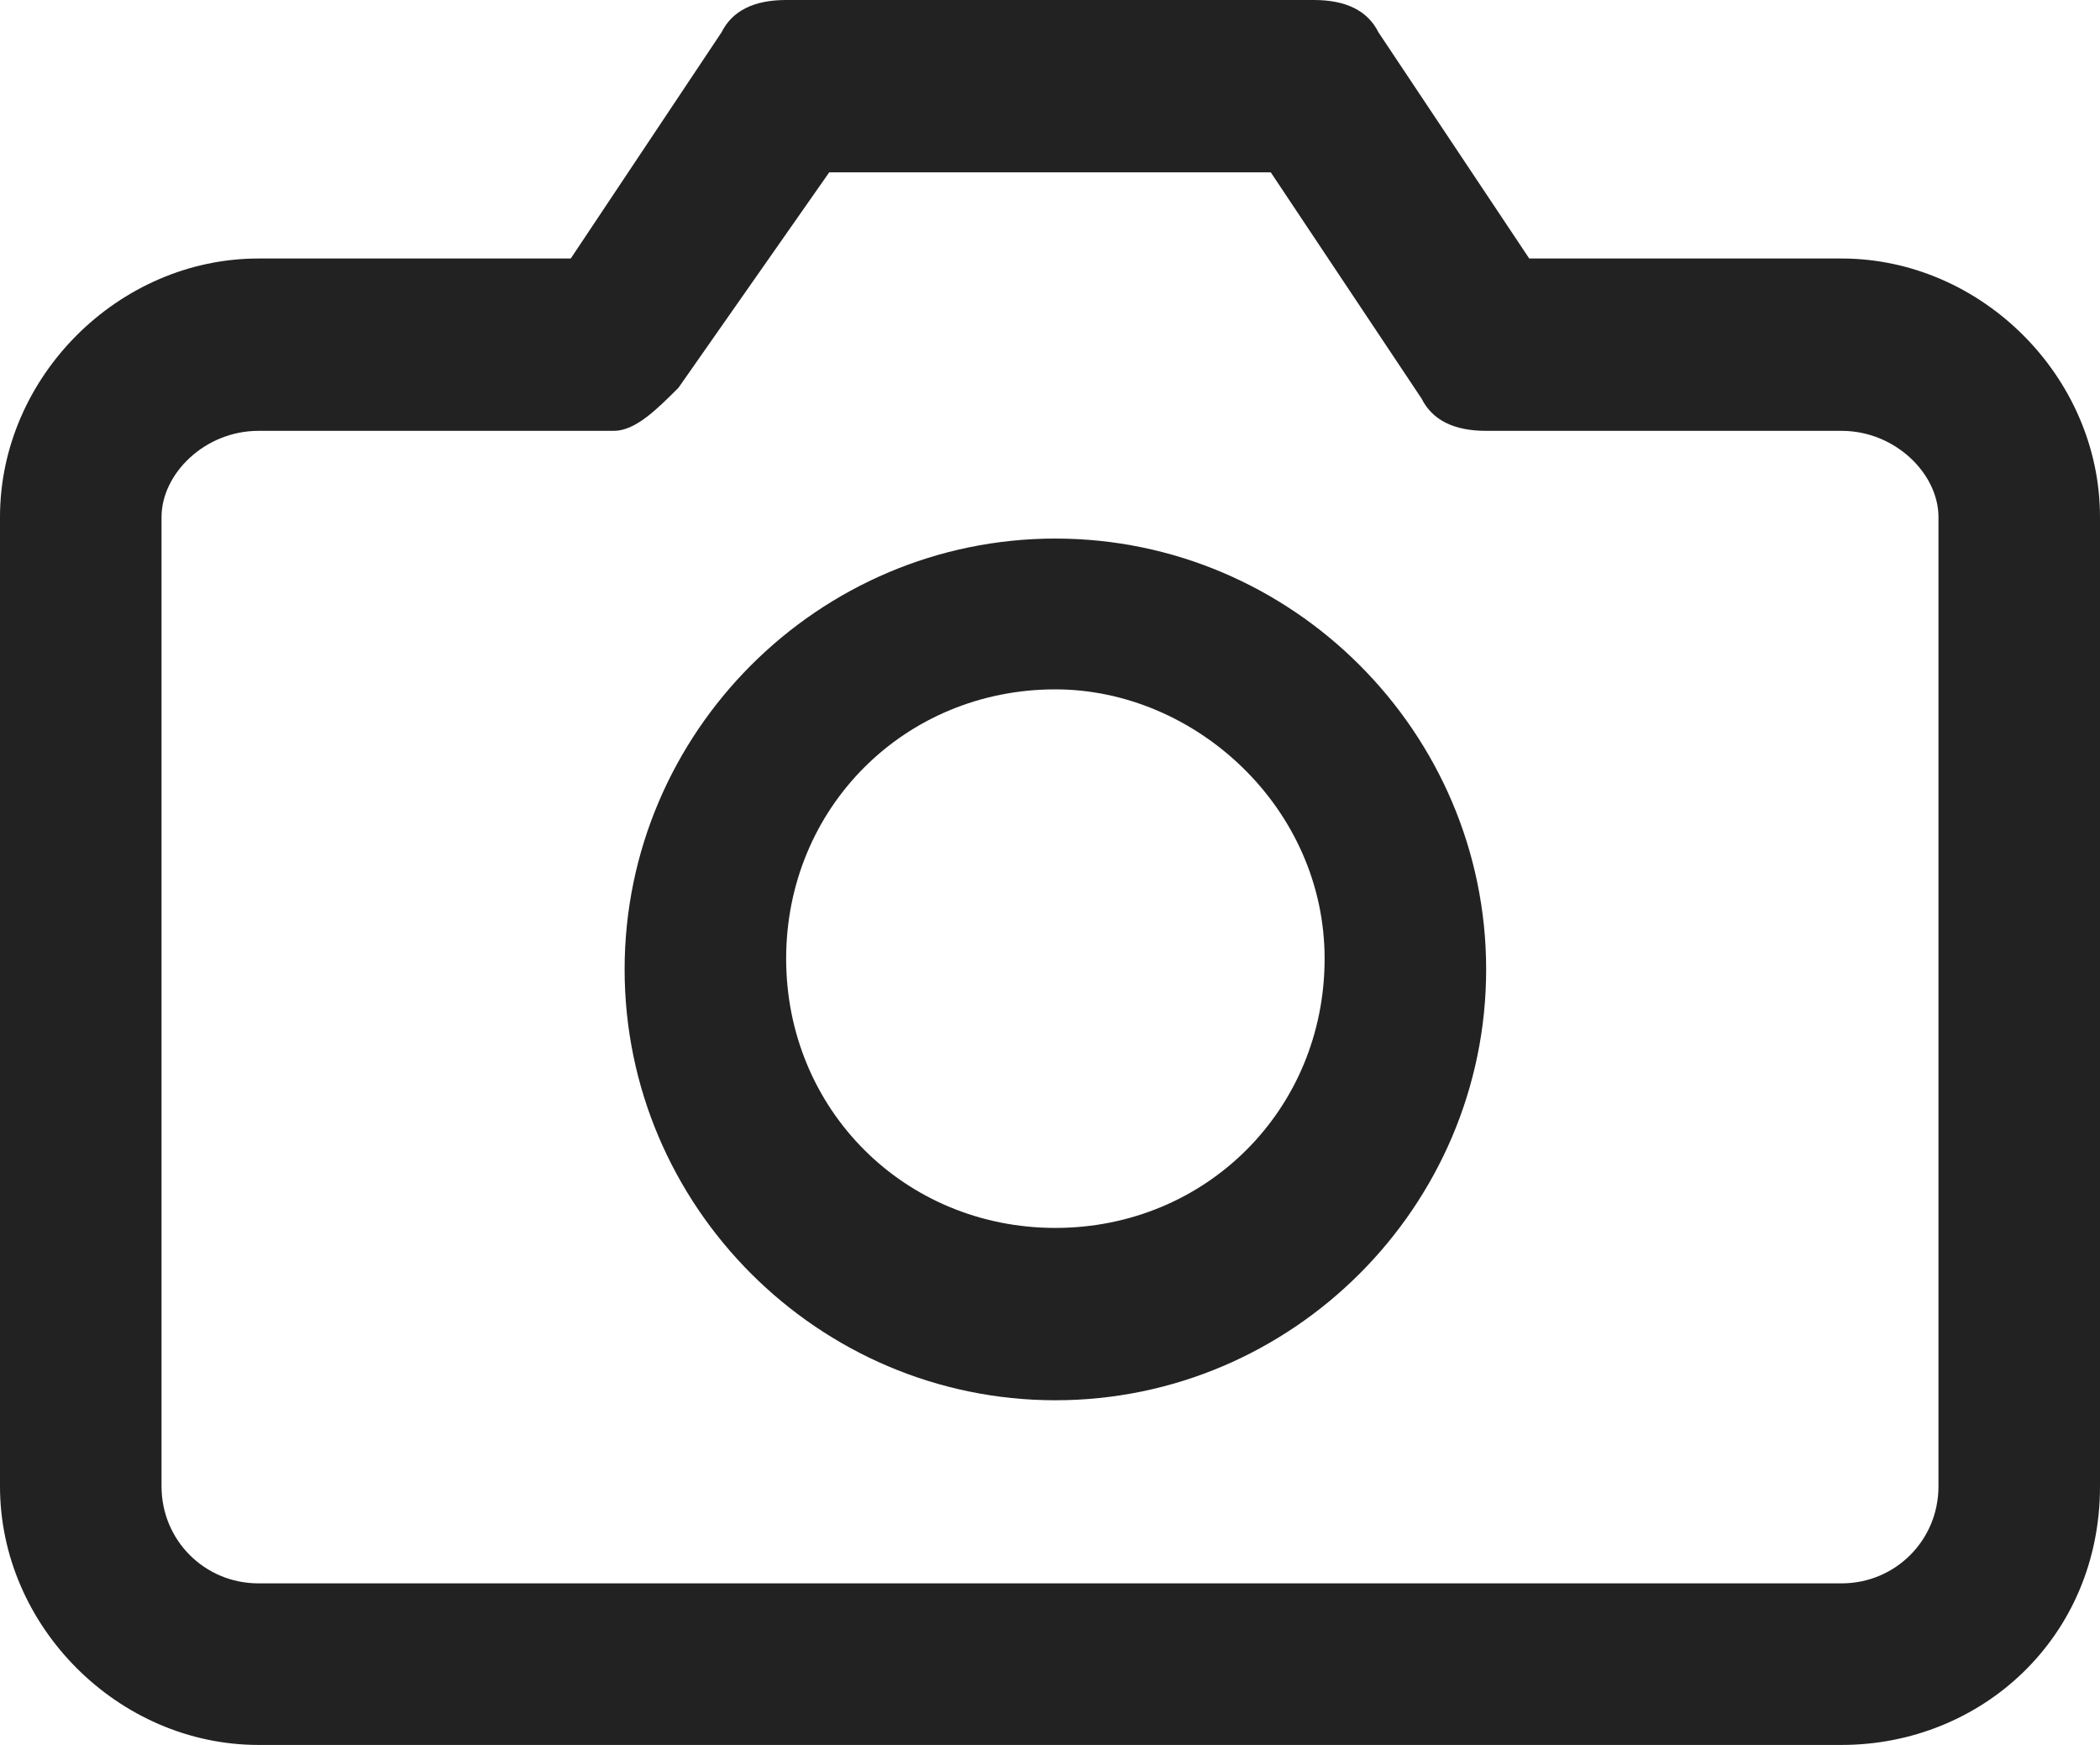
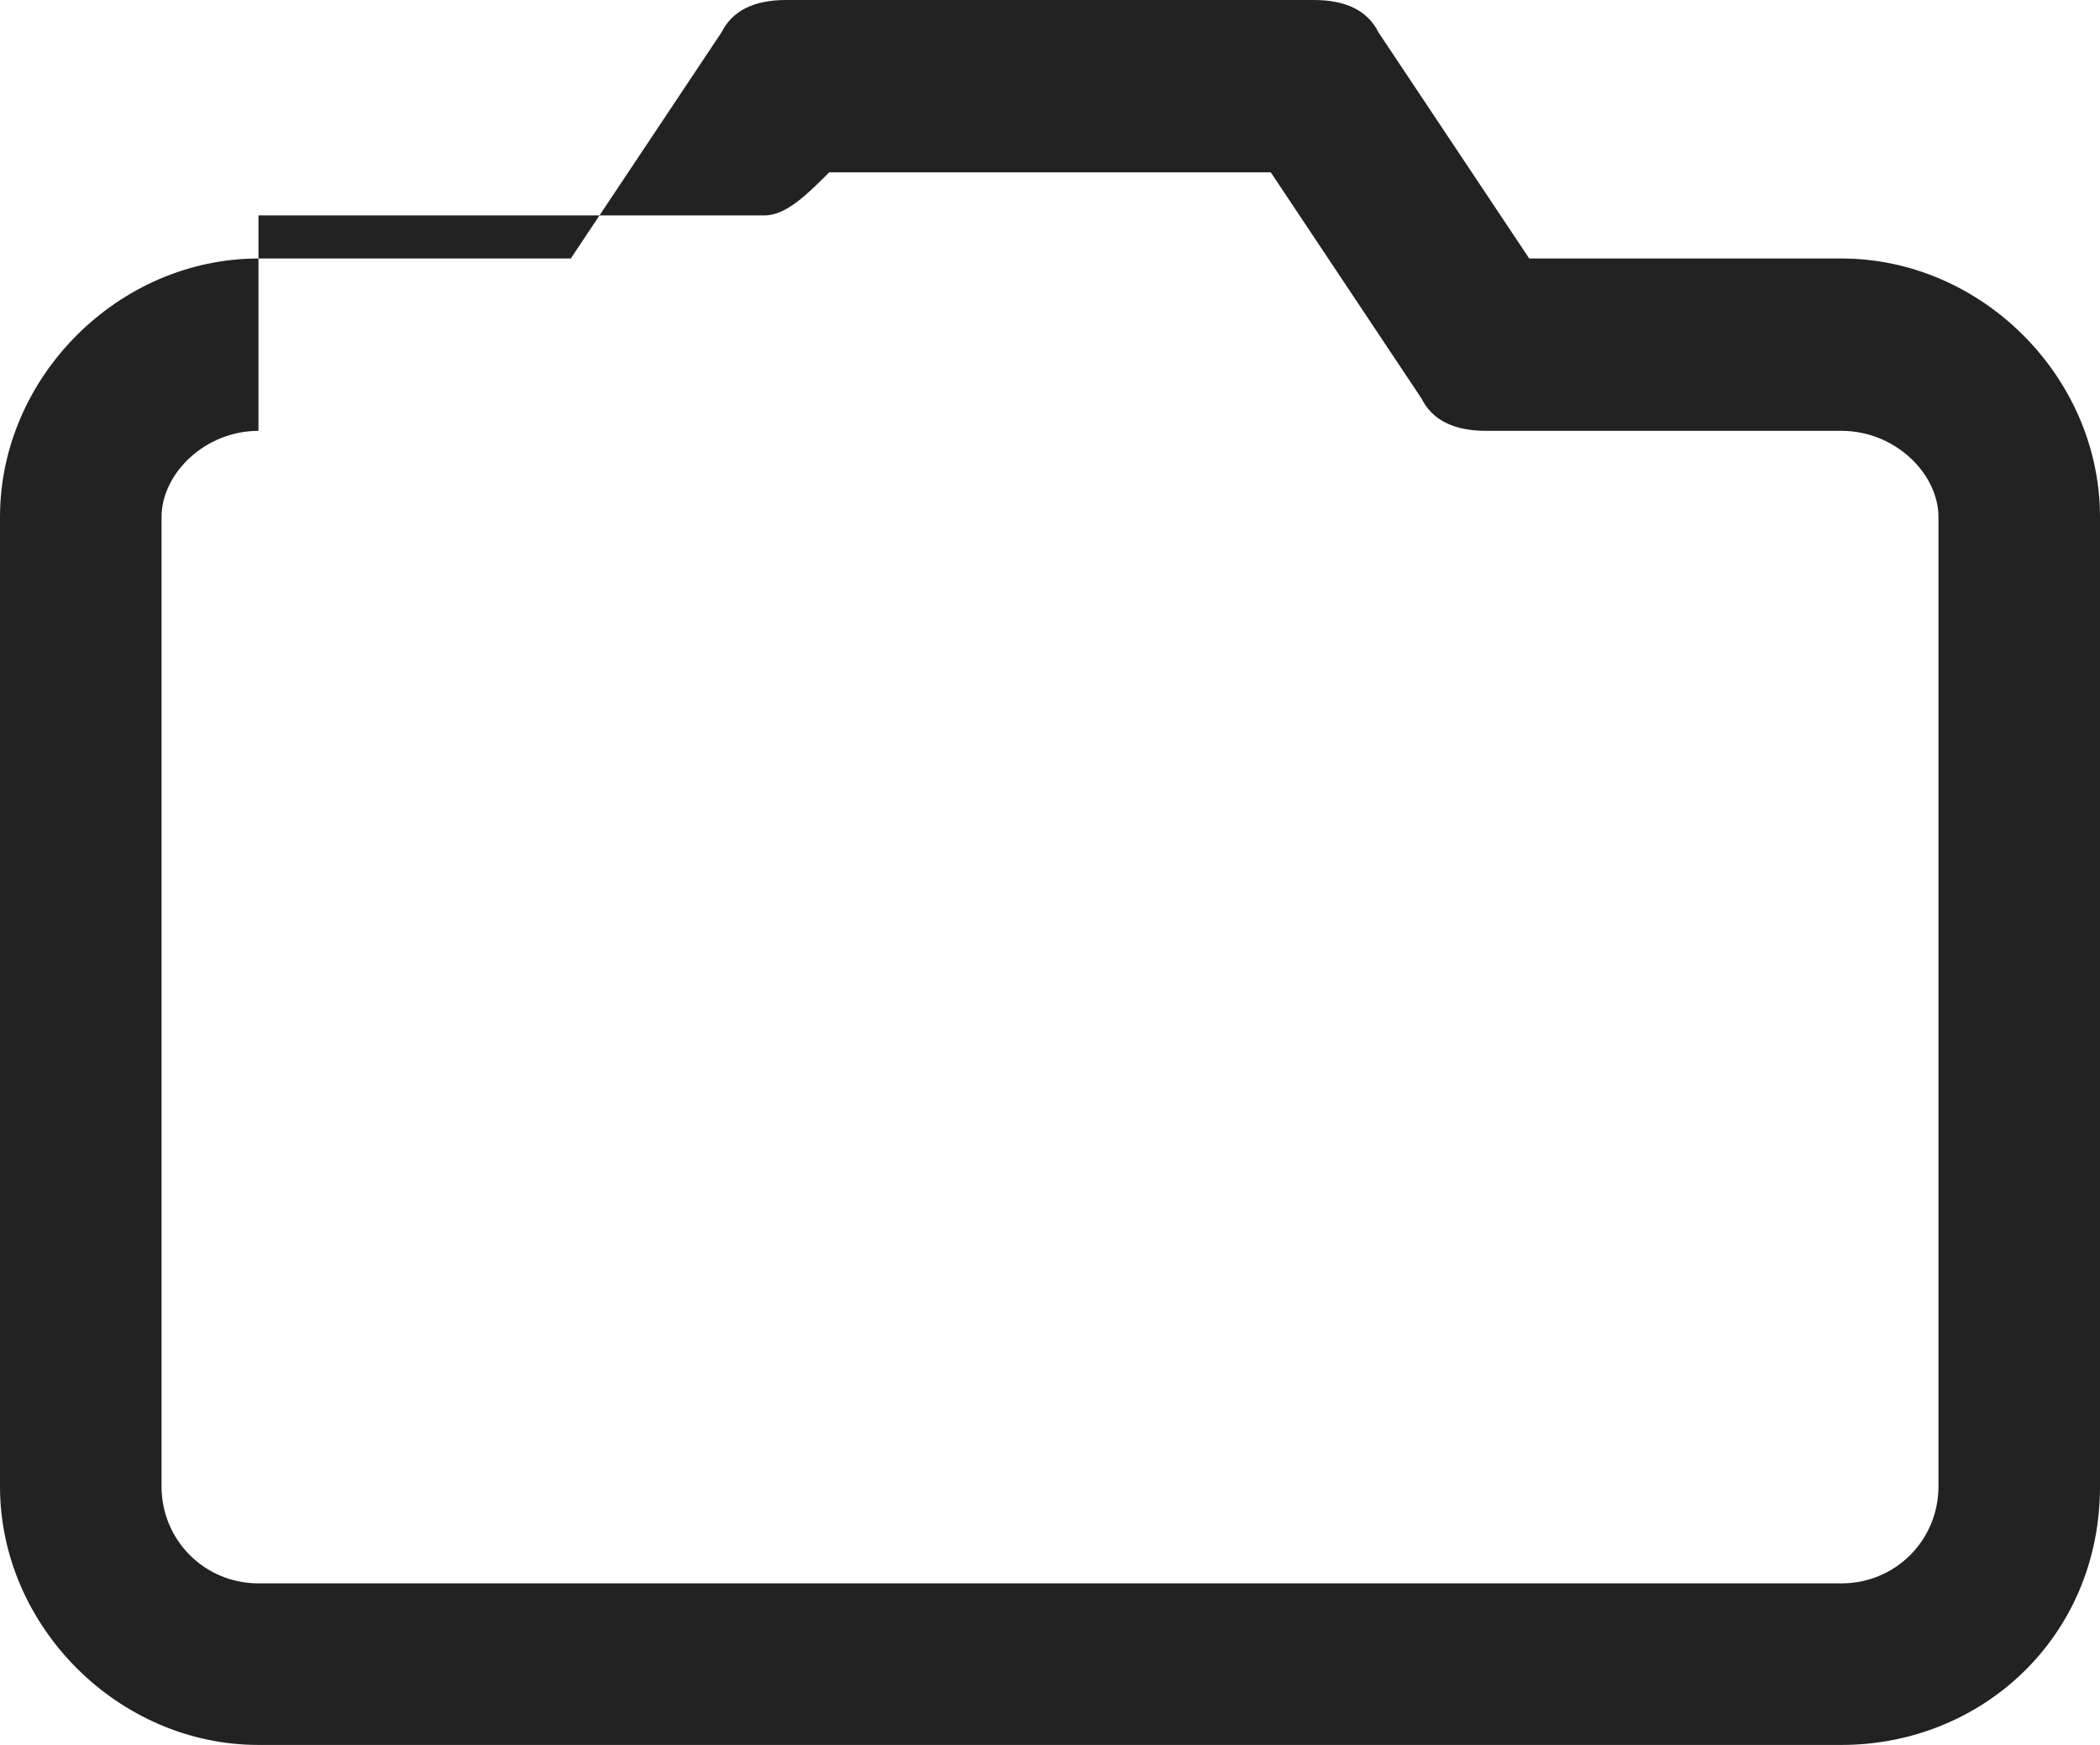
<svg xmlns="http://www.w3.org/2000/svg" viewBox="0 0 19.5 16.2" xml:space="preserve">
-   <path fill="#222" d="M17.1 16.2H2.4c-1.3 0-2.4-1.1-2.4-2.4v-9c0-1.3 1.1-2.4 2.4-2.4h2.9L6.7.3c.1-.2.3-.3.6-.3h4.9c.3 0 .5.1.6.3l1.4 2.1h2.9c1.3 0 2.4 1.1 2.4 2.4v9c0 1.4-1.1 2.4-2.4 2.4zM2.4 4c-.5 0-.9.4-.9.8v9c0 .5.4.9.9.9h14.7c.5 0 .9-.4.9-.9v-9c0-.4-.4-.8-.9-.8h-3.3c-.3 0-.5-.1-.6-.3l-1.4-2.1H7.7l-1.4 2c-.2.2-.4.4-.6.4H2.4z" />
-   <path fill="#222" d="M9.8 13c-2.2 0-4-1.8-4-4s1.8-4 4-4 4 1.8 4 4-1.8 4-4 4zm0-6.6c-1.4 0-2.5 1.1-2.5 2.5s1.1 2.5 2.5 2.5 2.5-1.1 2.5-2.5-1.2-2.5-2.5-2.5z" />
+   <path fill="#222" d="M17.1 16.2H2.4c-1.3 0-2.4-1.1-2.4-2.4v-9c0-1.3 1.1-2.4 2.4-2.4h2.9L6.7.3c.1-.2.3-.3.6-.3h4.9c.3 0 .5.1.6.3l1.4 2.1h2.9c1.3 0 2.4 1.1 2.4 2.4v9c0 1.4-1.1 2.4-2.4 2.4zM2.4 4c-.5 0-.9.4-.9.8v9c0 .5.4.9.9.9h14.7c.5 0 .9-.4.9-.9v-9c0-.4-.4-.8-.9-.8h-3.3c-.3 0-.5-.1-.6-.3l-1.4-2.1H7.7c-.2.2-.4.4-.6.4H2.4z" />
</svg>